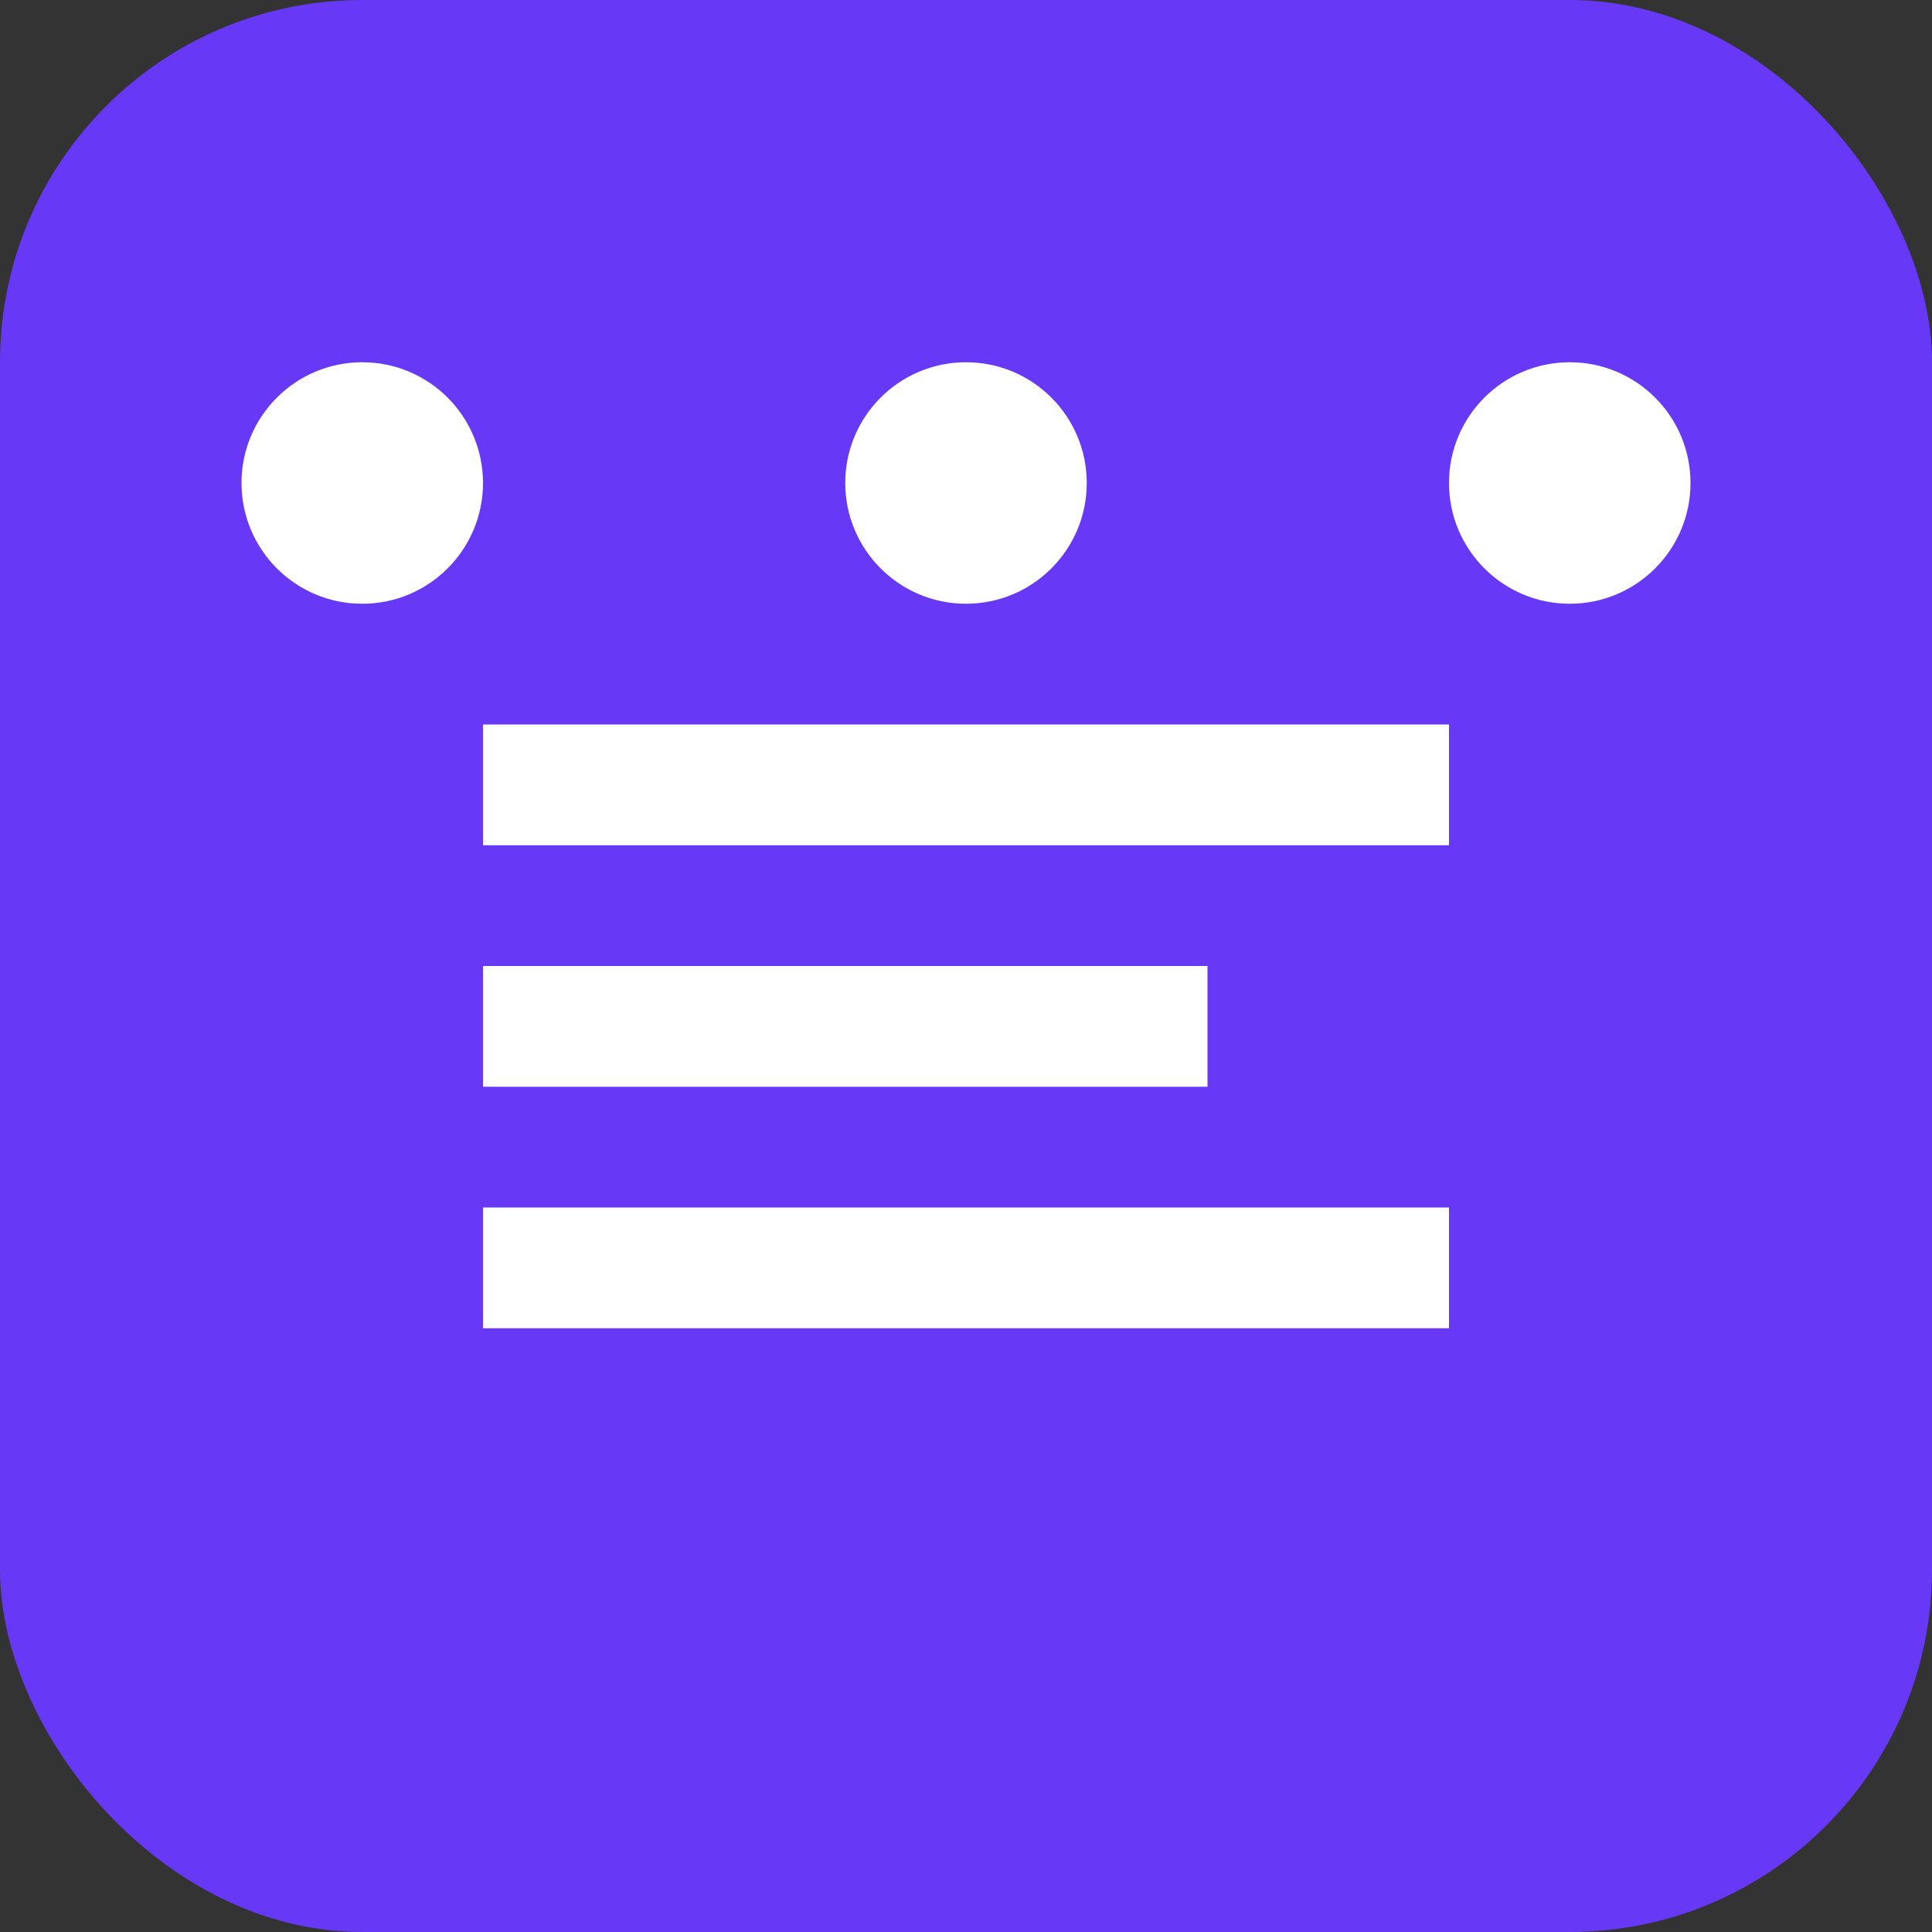
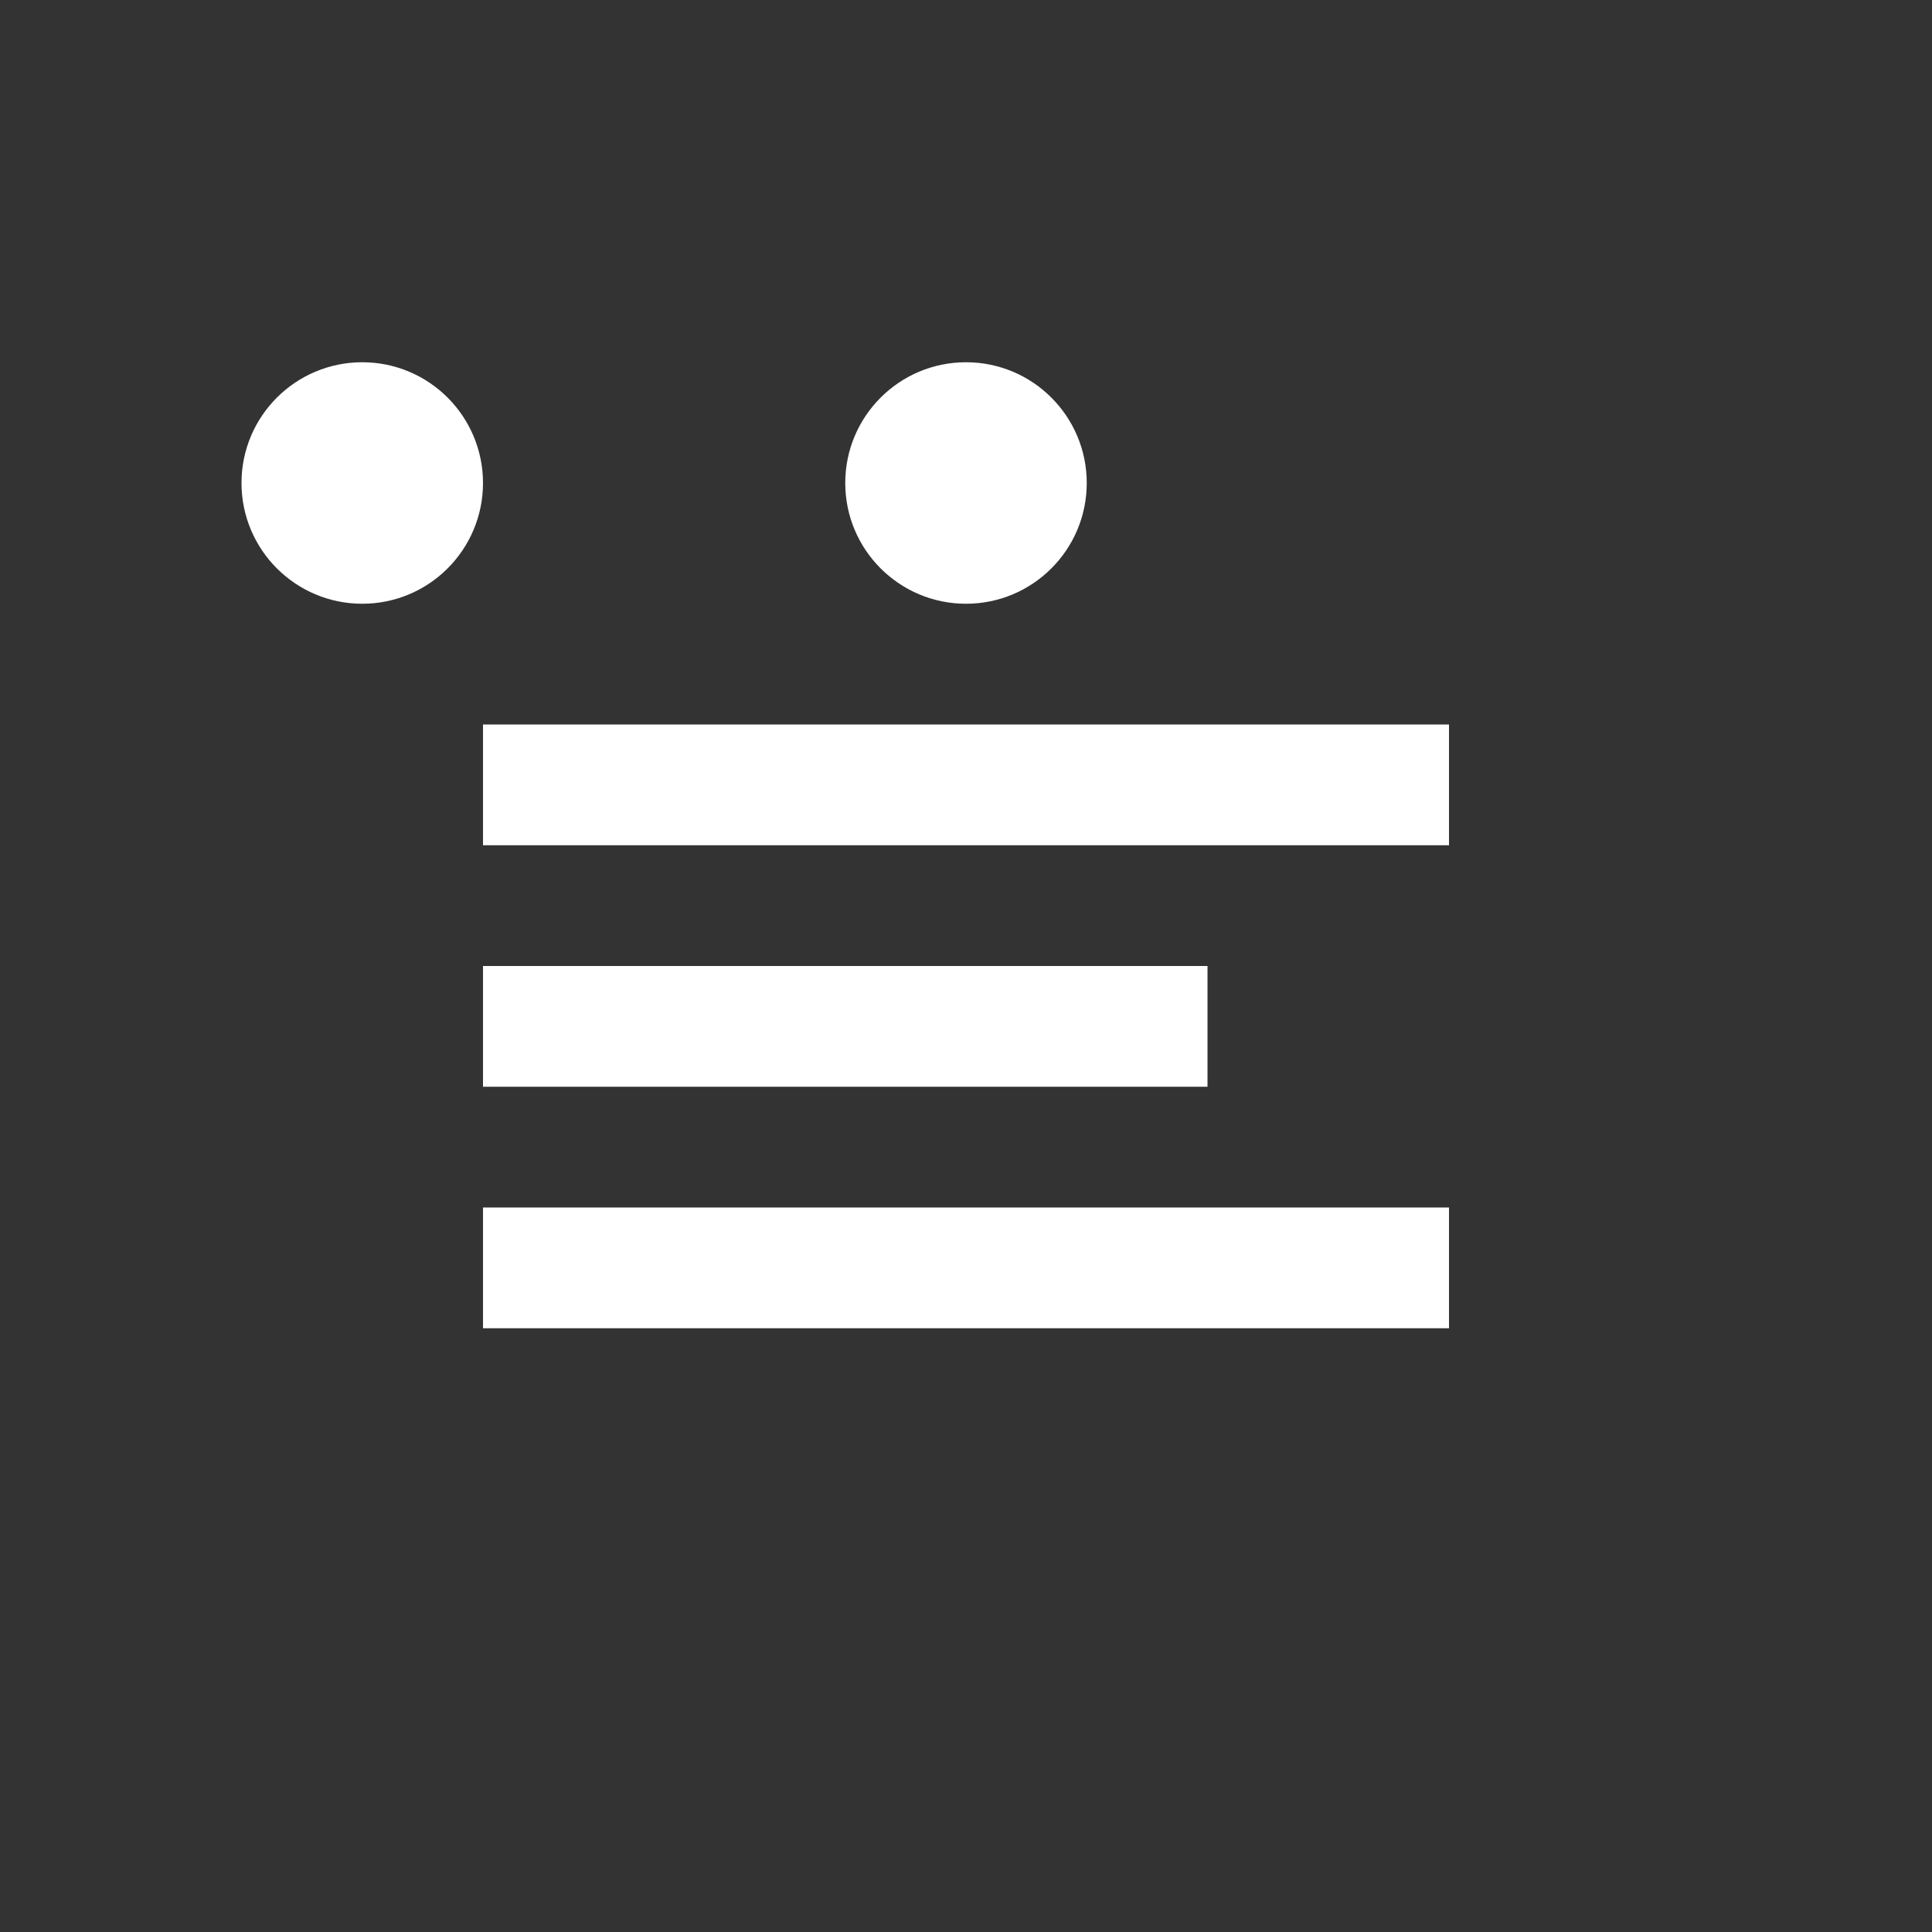
<svg xmlns="http://www.w3.org/2000/svg" viewBox="0 0 32 32" fill="none">
  <rect x="0" y="0" width="32" height="32" fill="#333333" stroke="none" />
-   <rect width="32" height="32" rx="6" fill="#6738f5" />
-   <path d="M8 12h16v2H8v-2zm0 4h12v2H8v-2zm0 4h16v2H8v-2z" fill="white" />
+   <path d="M8 12h16v2H8v-2m0 4h12v2H8v-2zm0 4h16v2H8v-2z" fill="white" />
  <circle cx="6" cy="8" r="2" fill="white" />
  <circle cx="16" cy="8" r="2" fill="white" />
-   <circle cx="26" cy="8" r="2" fill="white" />
</svg>